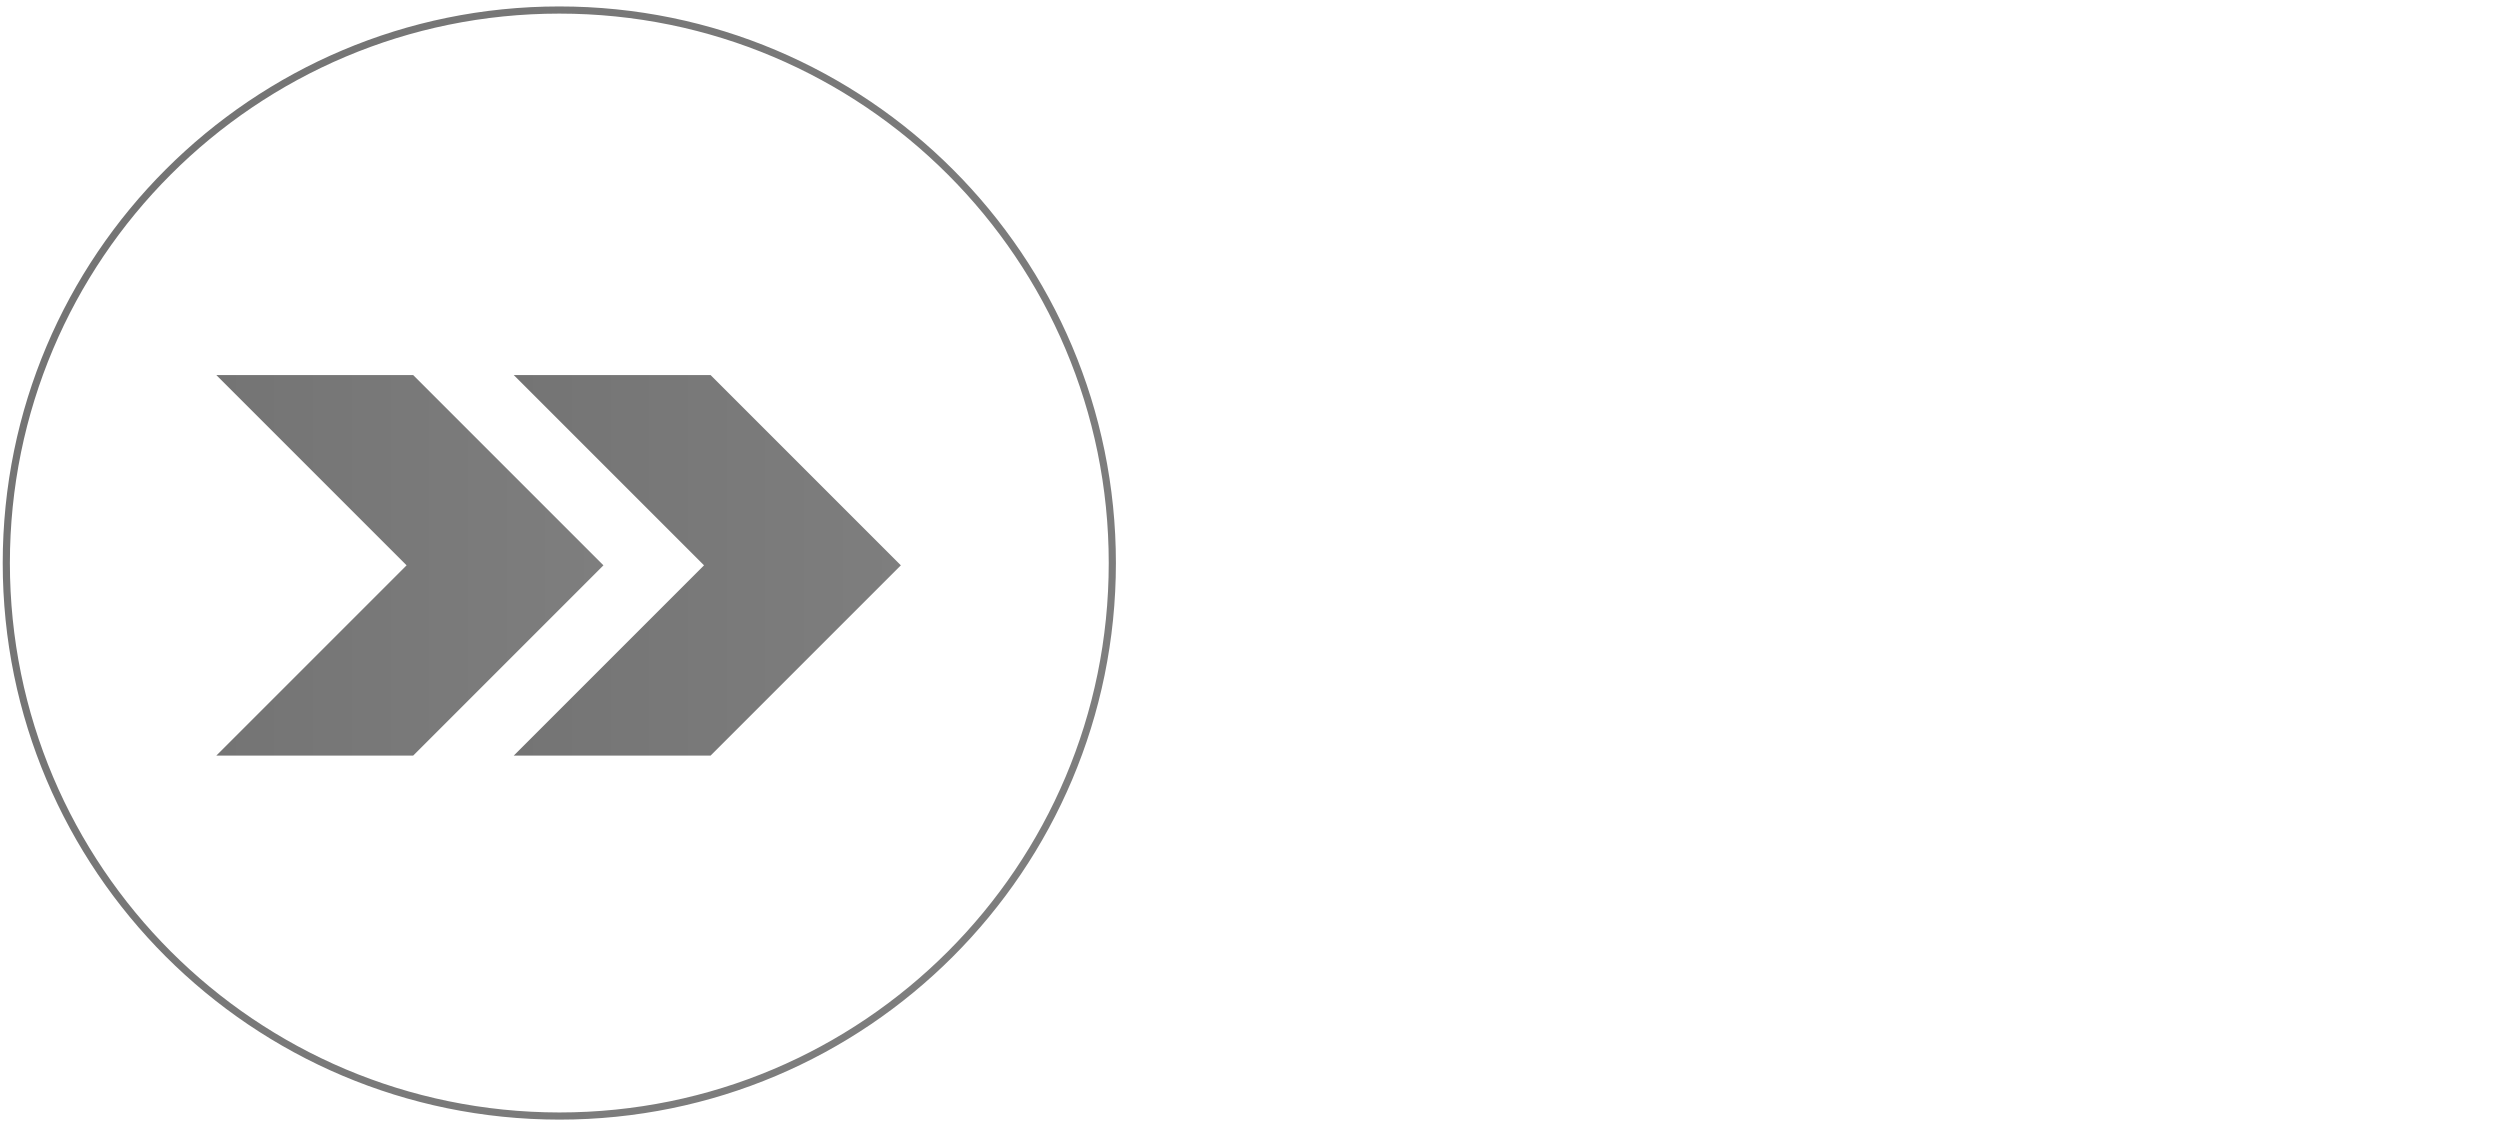
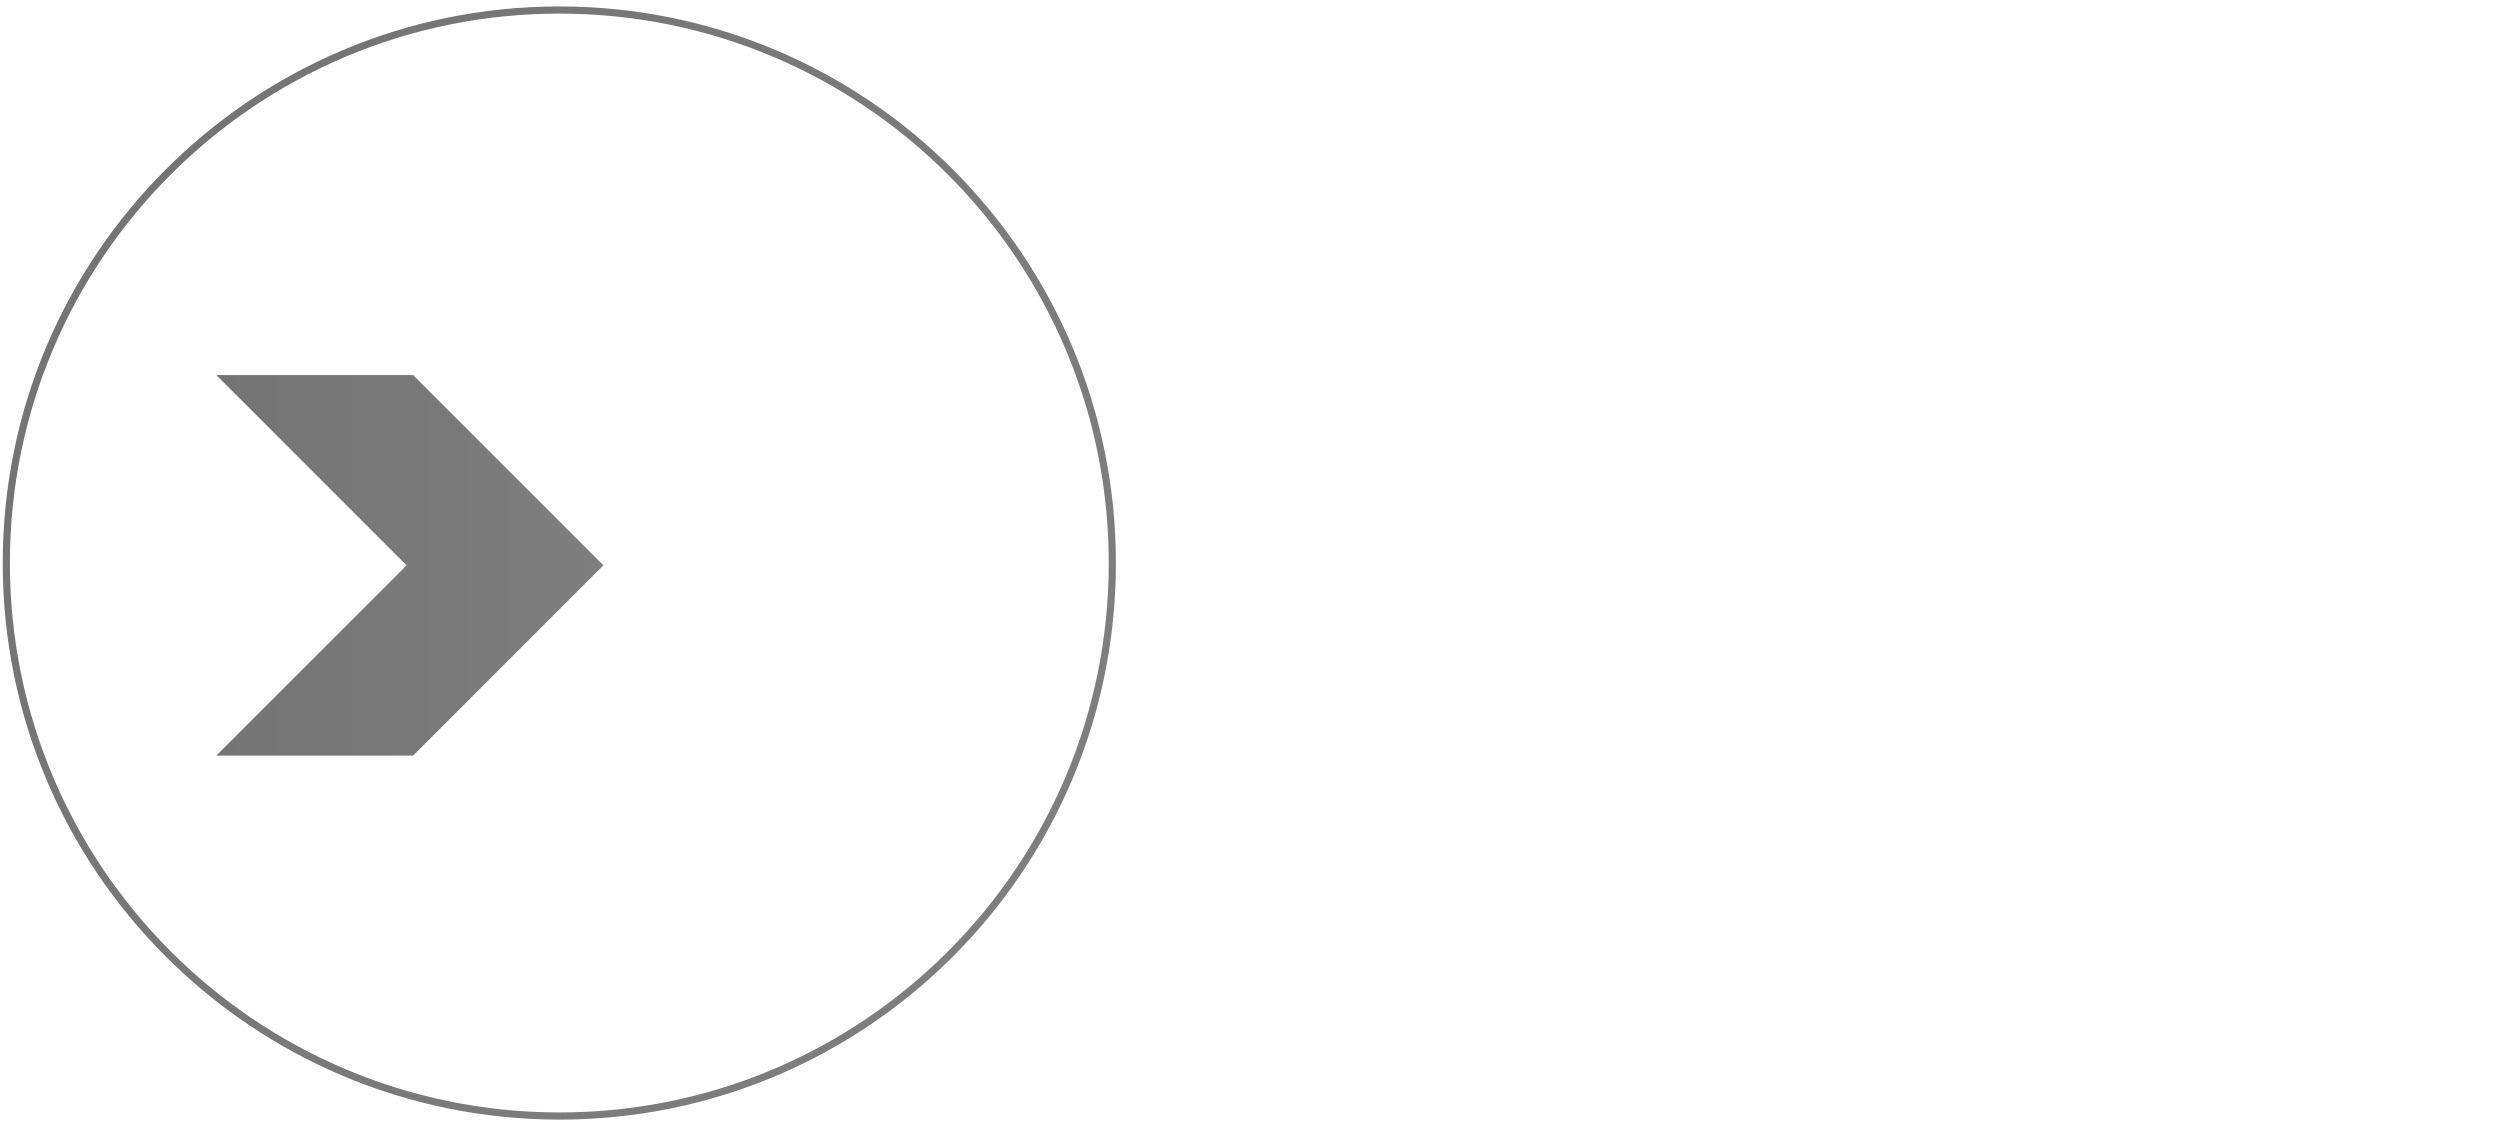
<svg xmlns="http://www.w3.org/2000/svg" xmlns:xlink="http://www.w3.org/1999/xlink" id="Layer_1" data-name="Layer 1" viewBox="0 0 87.25 39.37">
  <defs>
    <style>
      .cls-1 {
        fill: none;
        stroke: url(#linear-gradient);
        stroke-miterlimit: 10;
        stroke-width: .25px;
      }

      .cls-2 {
        fill: url(#linear-gradient-3);
      }

      .cls-3 {
        fill: url(#linear-gradient-2);
      }
    </style>
    <linearGradient id="linear-gradient" x1="2.3" y1="10.65" x2="36.73" y2="28.65" gradientUnits="userSpaceOnUse">
      <stop offset="0" stop-color="#747474" />
      <stop offset="1" stop-color="#7e7e7e" />
    </linearGradient>
    <linearGradient id="linear-gradient-2" x1="7.55" y1="19.73" x2="21.06" y2="19.73" xlink:href="#linear-gradient" />
    <linearGradient id="linear-gradient-3" x1="17.93" y1="19.73" x2="31.44" y2="19.73" xlink:href="#linear-gradient" />
  </defs>
  <path class="cls-1" d="m19.52.35h0c10.66,0,19.3,8.64,19.3,19.3h0c0,10.66-8.64,19.3-19.3,19.3h0C8.86,38.94.22,30.31.22,19.65H.22C.22,8.99,8.86.35,19.52.35Z" />
  <path class="cls-3" d="m14.42,13.09h-6.87l6.64,6.64-6.64,6.64h6.87l6.64-6.64-6.64-6.64Z" />
-   <path class="cls-2" d="m24.8,13.09h-6.87l6.64,6.64-6.64,6.64h6.87l6.64-6.64-6.64-6.64Z" />
</svg>